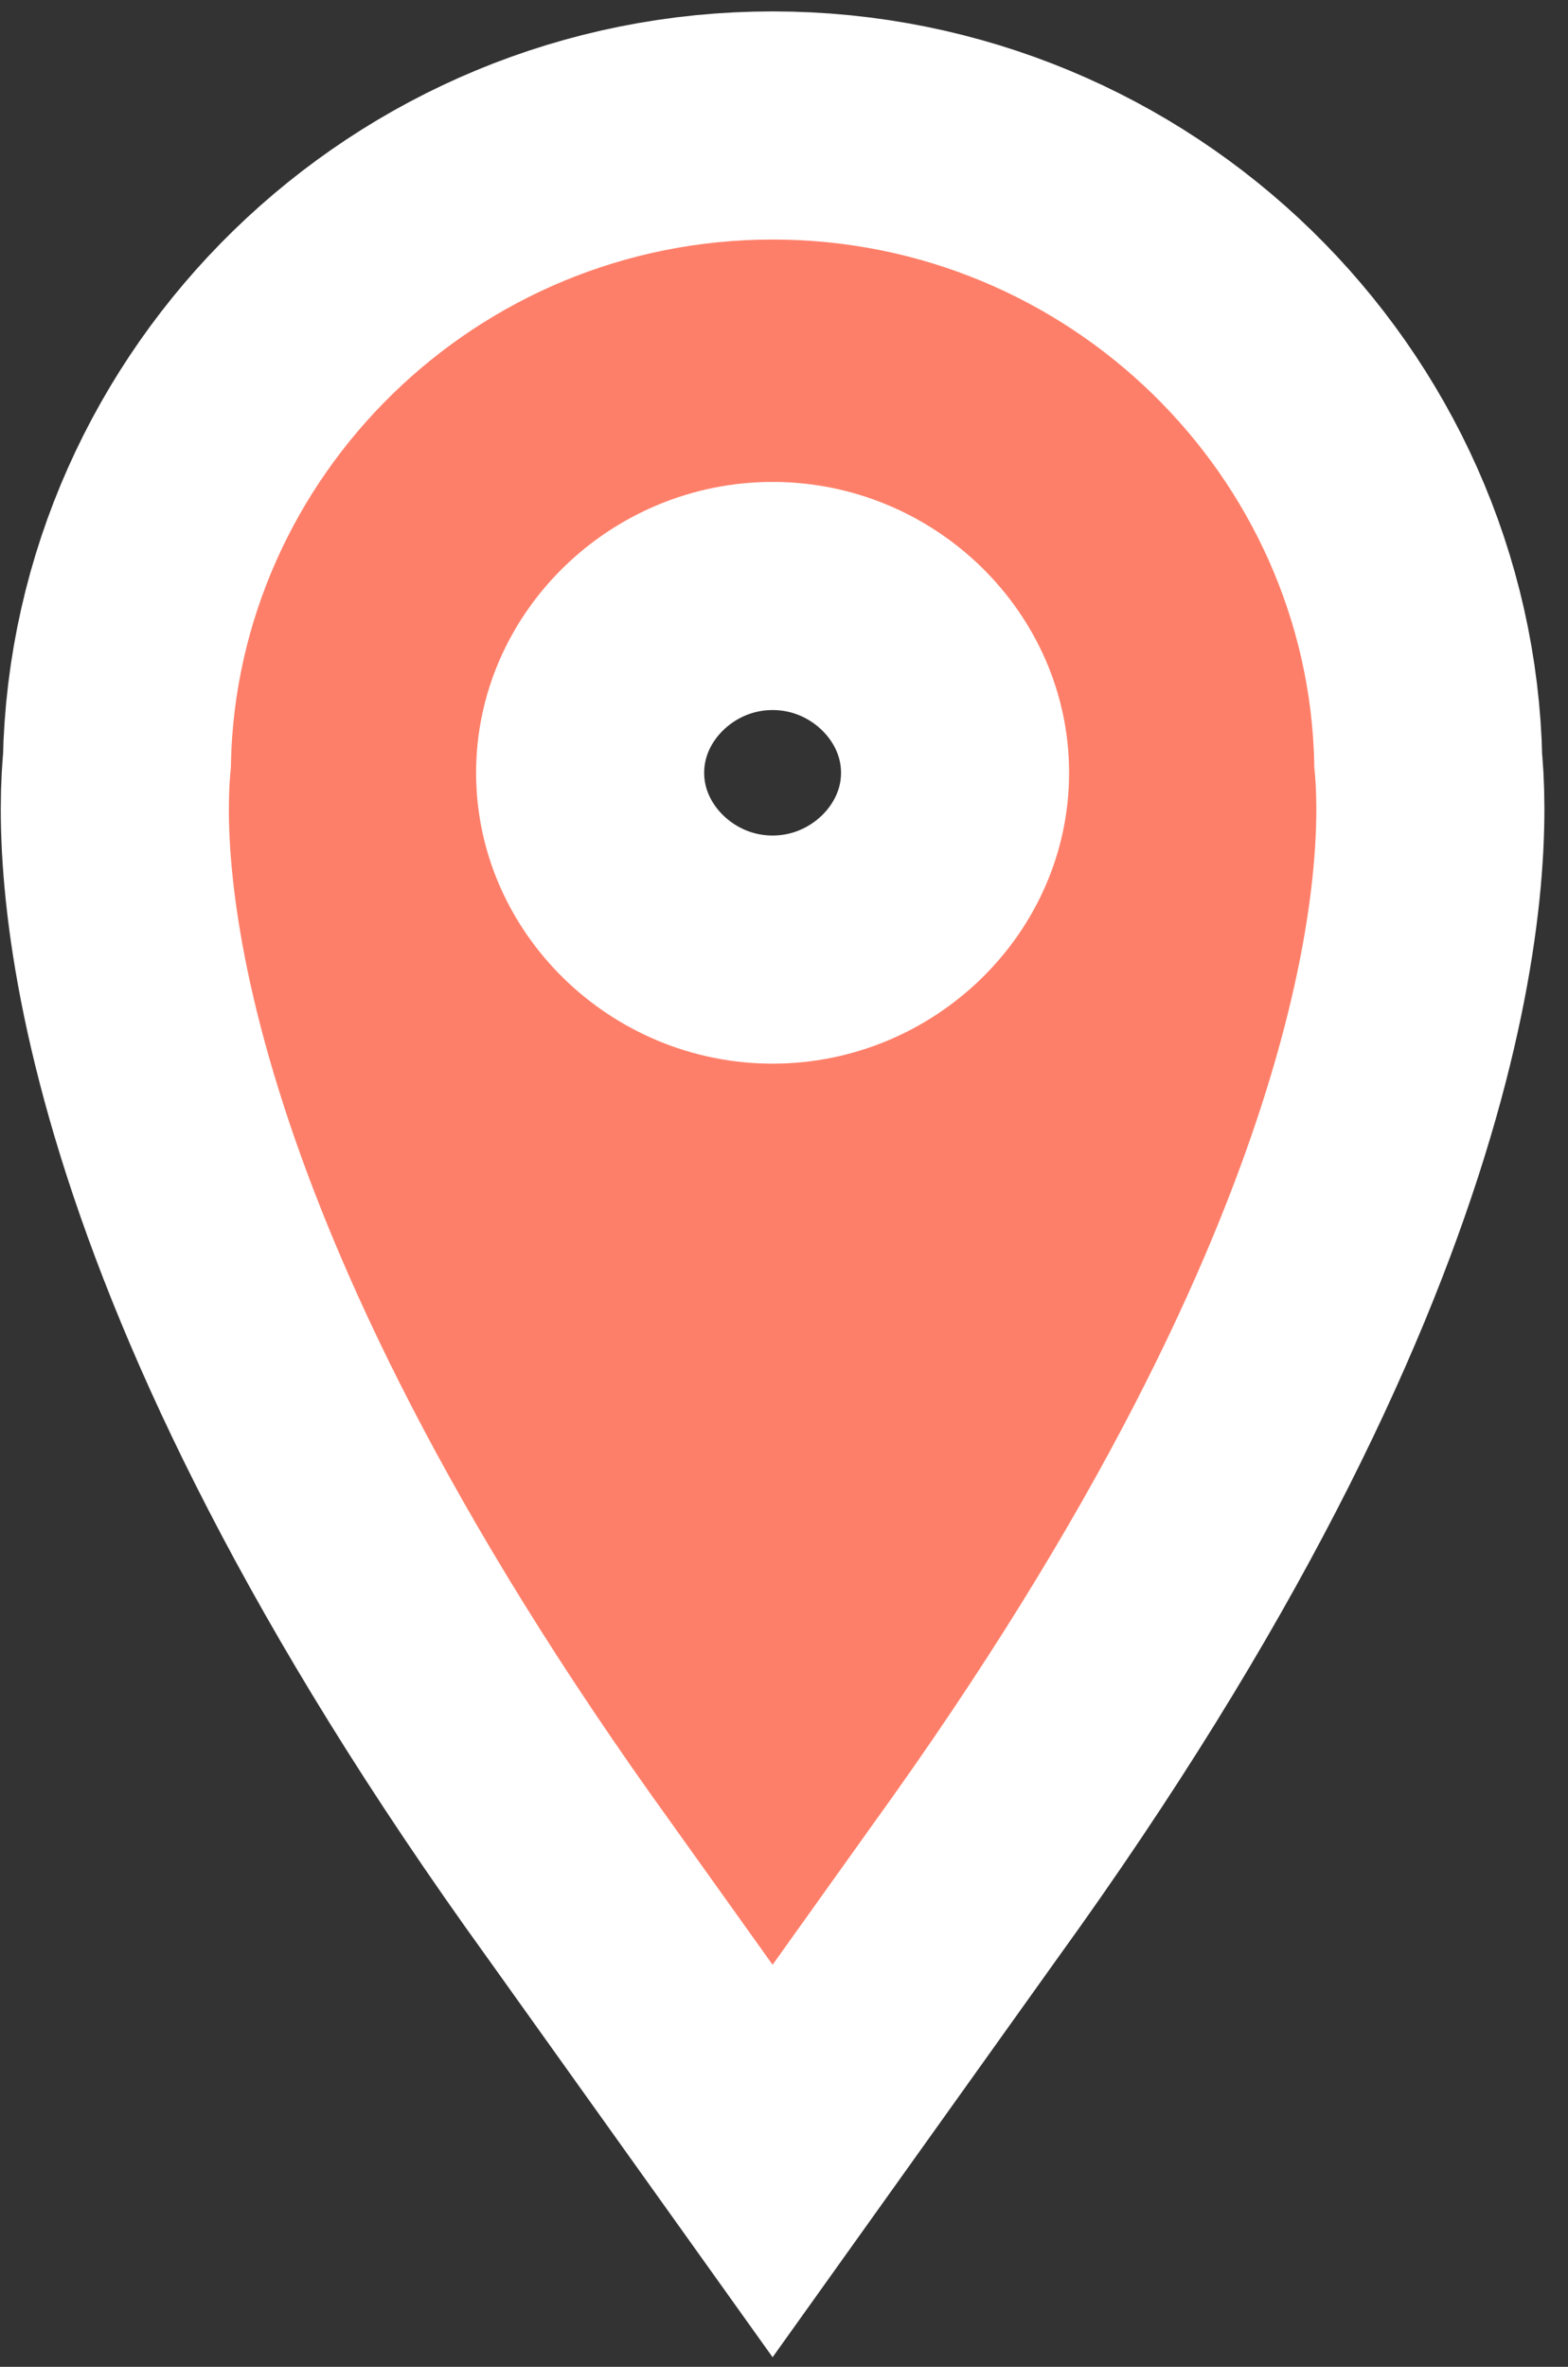
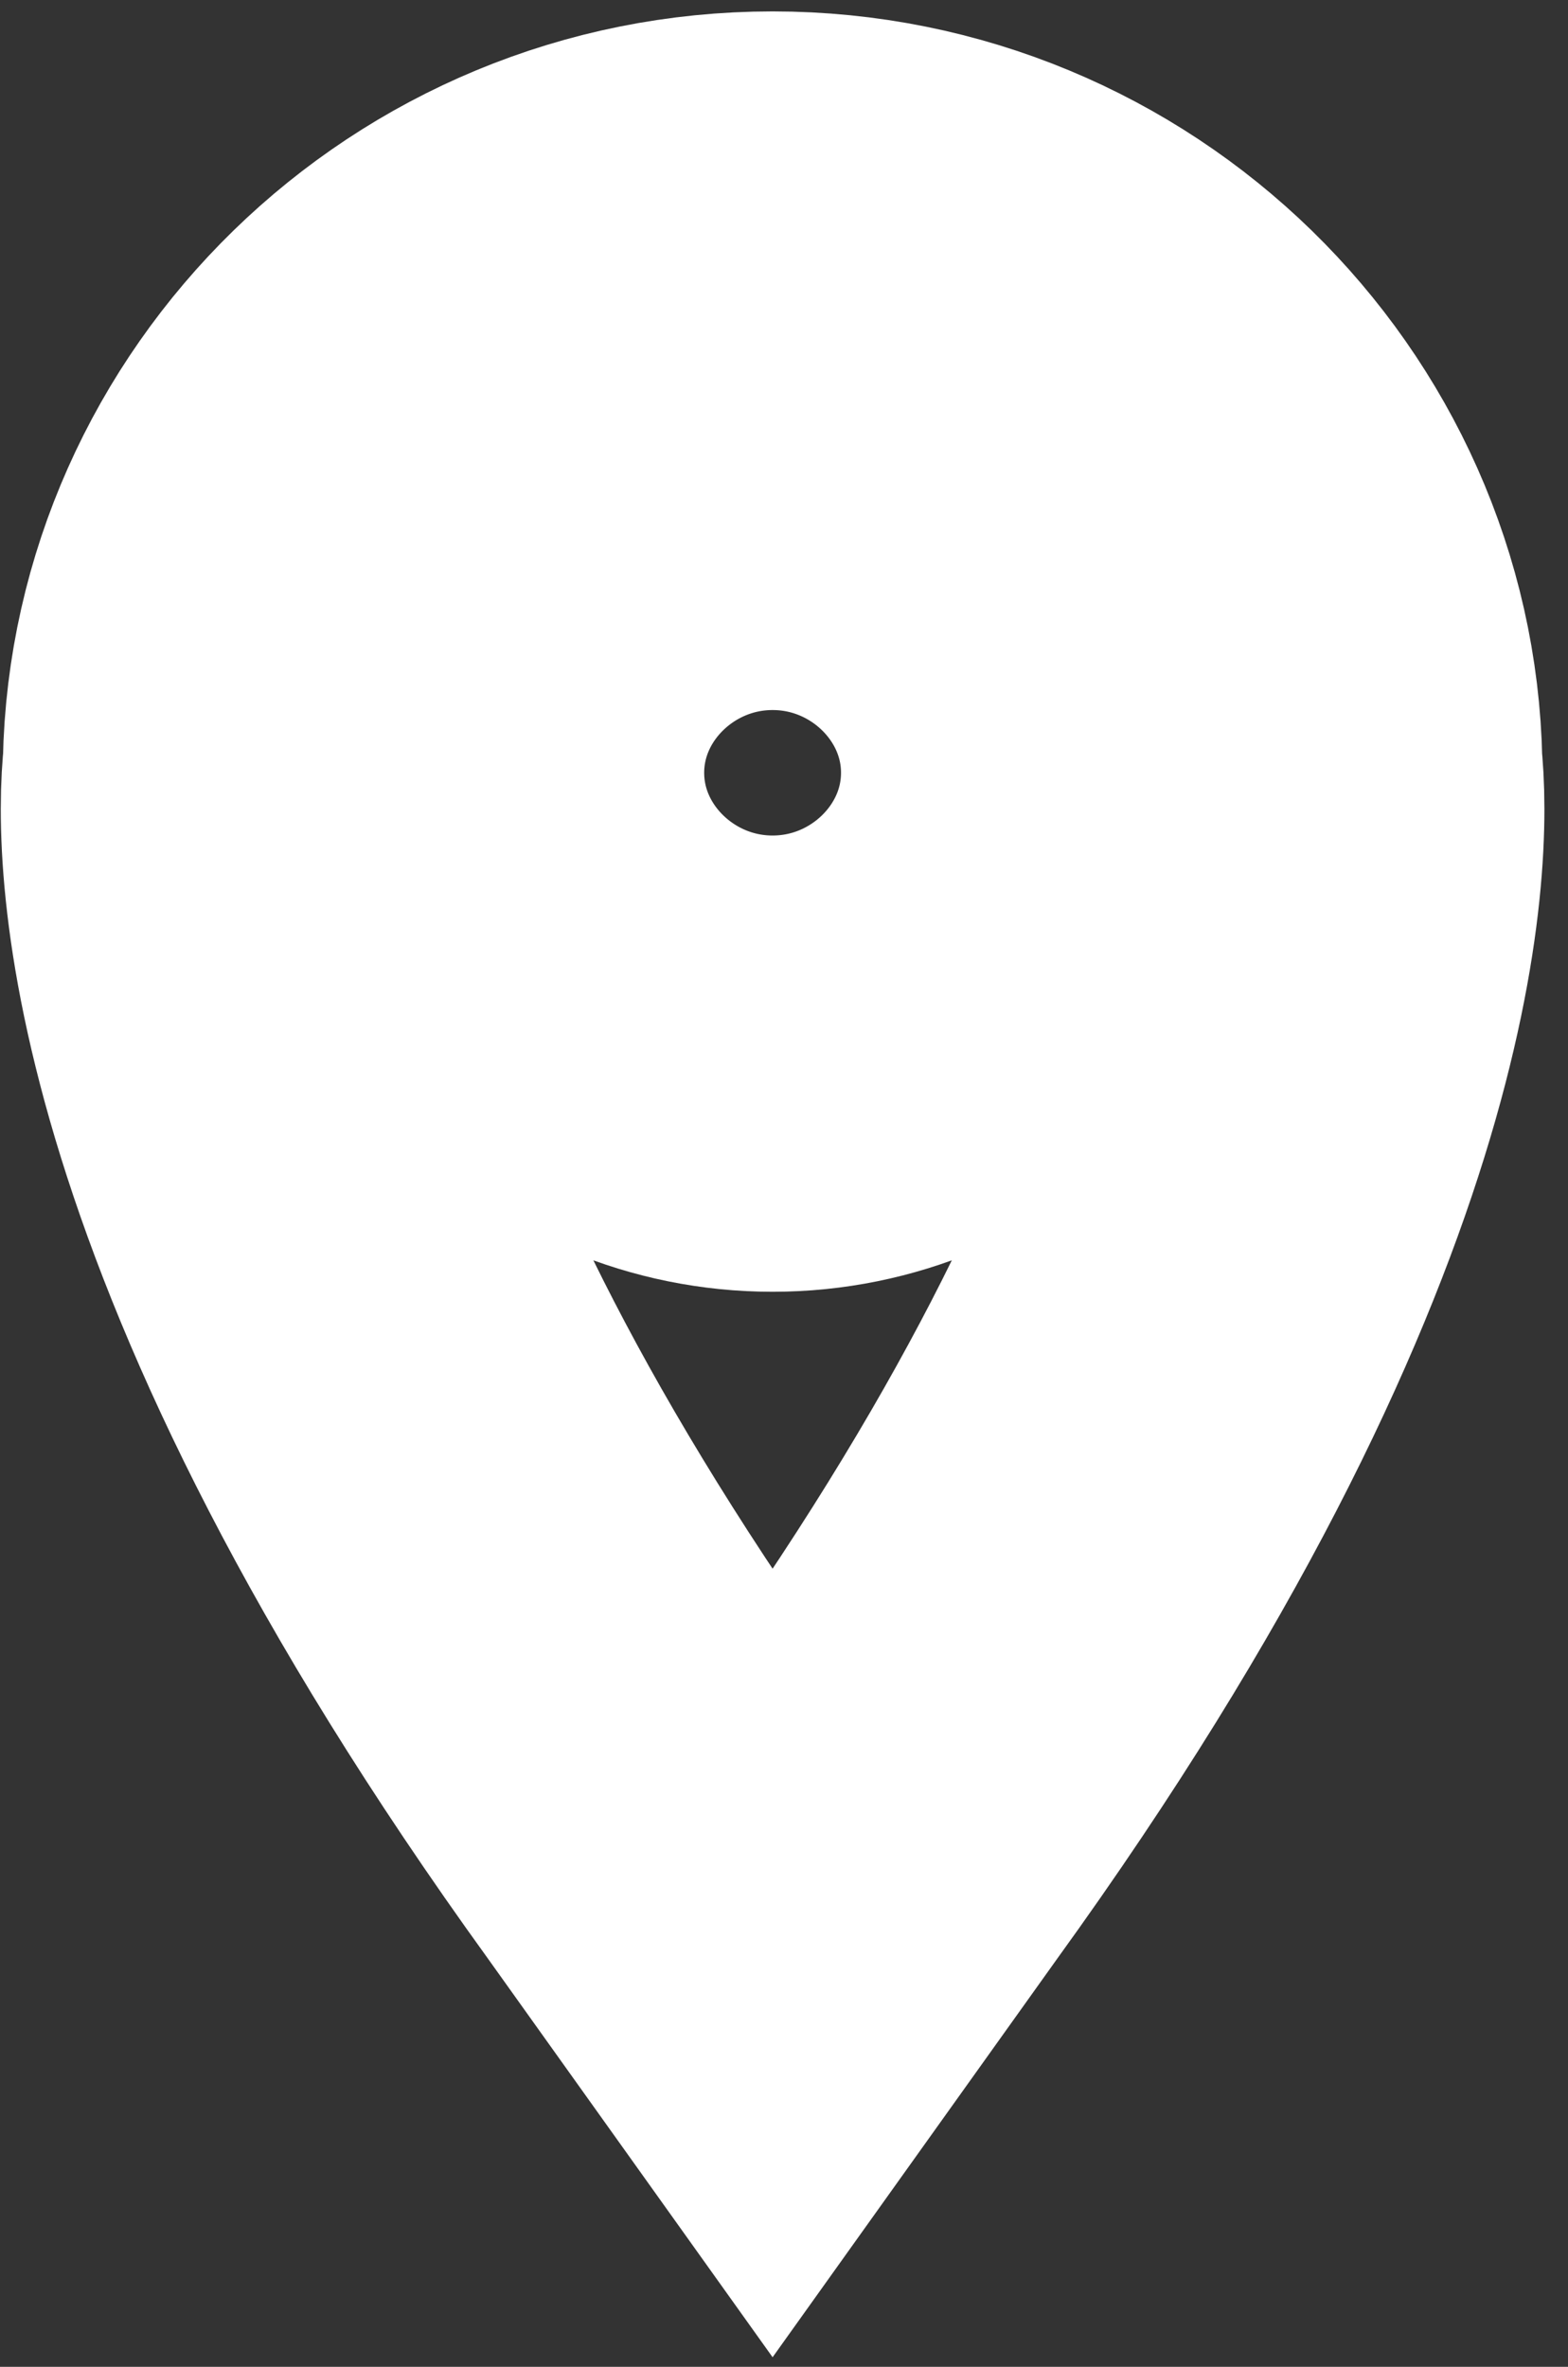
<svg xmlns="http://www.w3.org/2000/svg" version="1.2" viewBox="0 0 55 83" width="55" height="83">
  <rect x="0" y="0" width="55" height="83" fill="#333333" stroke="none" />
  <title>Path 151</title>
  <style>
		.s0 { fill: none;stroke: #ffffff;paint-order:stroke fill markers;stroke-miterlimit:100;stroke-width: 16 } 
		.s1 { fill: #fe7f69 } 
	</style>
  <path id="Path 272" fill-rule="evenodd" class="s0" d="m30.6 64l-3.5 4.9-3.5-4.9c-15.9-22-15.8-34.4-15.5-37.1v-0.1c0.2-10.1 8.6-18.4 19-18.4 10.4 0 18.8 8.3 19 18.4v0.1c0.3 2.7 0.4 15.1-15.5 37.1zm-3.5-26.7c5.7 0 10.4-4.6 10.4-10.2 0-5.6-4.7-10.2-10.4-10.2-5.7 0-10.4 4.6-10.4 10.2 0 5.6 4.7 10.2 10.4 10.2z" />
-   <path id="Path 151" fill-rule="evenodd" class="s1" d="m30.6 64l-3.5 4.9-3.5-4.9c-15.9-22-15.8-34.4-15.5-37.1v-0.1c0.2-10.1 8.6-18.4 19-18.4 10.4 0 18.8 8.3 19 18.4v0.1c0.3 2.7 0.4 15.1-15.5 37.1zm-3.5-26.7c5.7 0 10.4-4.6 10.4-10.2 0-5.6-4.7-10.2-10.4-10.2-5.7 0-10.4 4.6-10.4 10.2 0 5.6 4.7 10.2 10.4 10.2z" />
</svg>